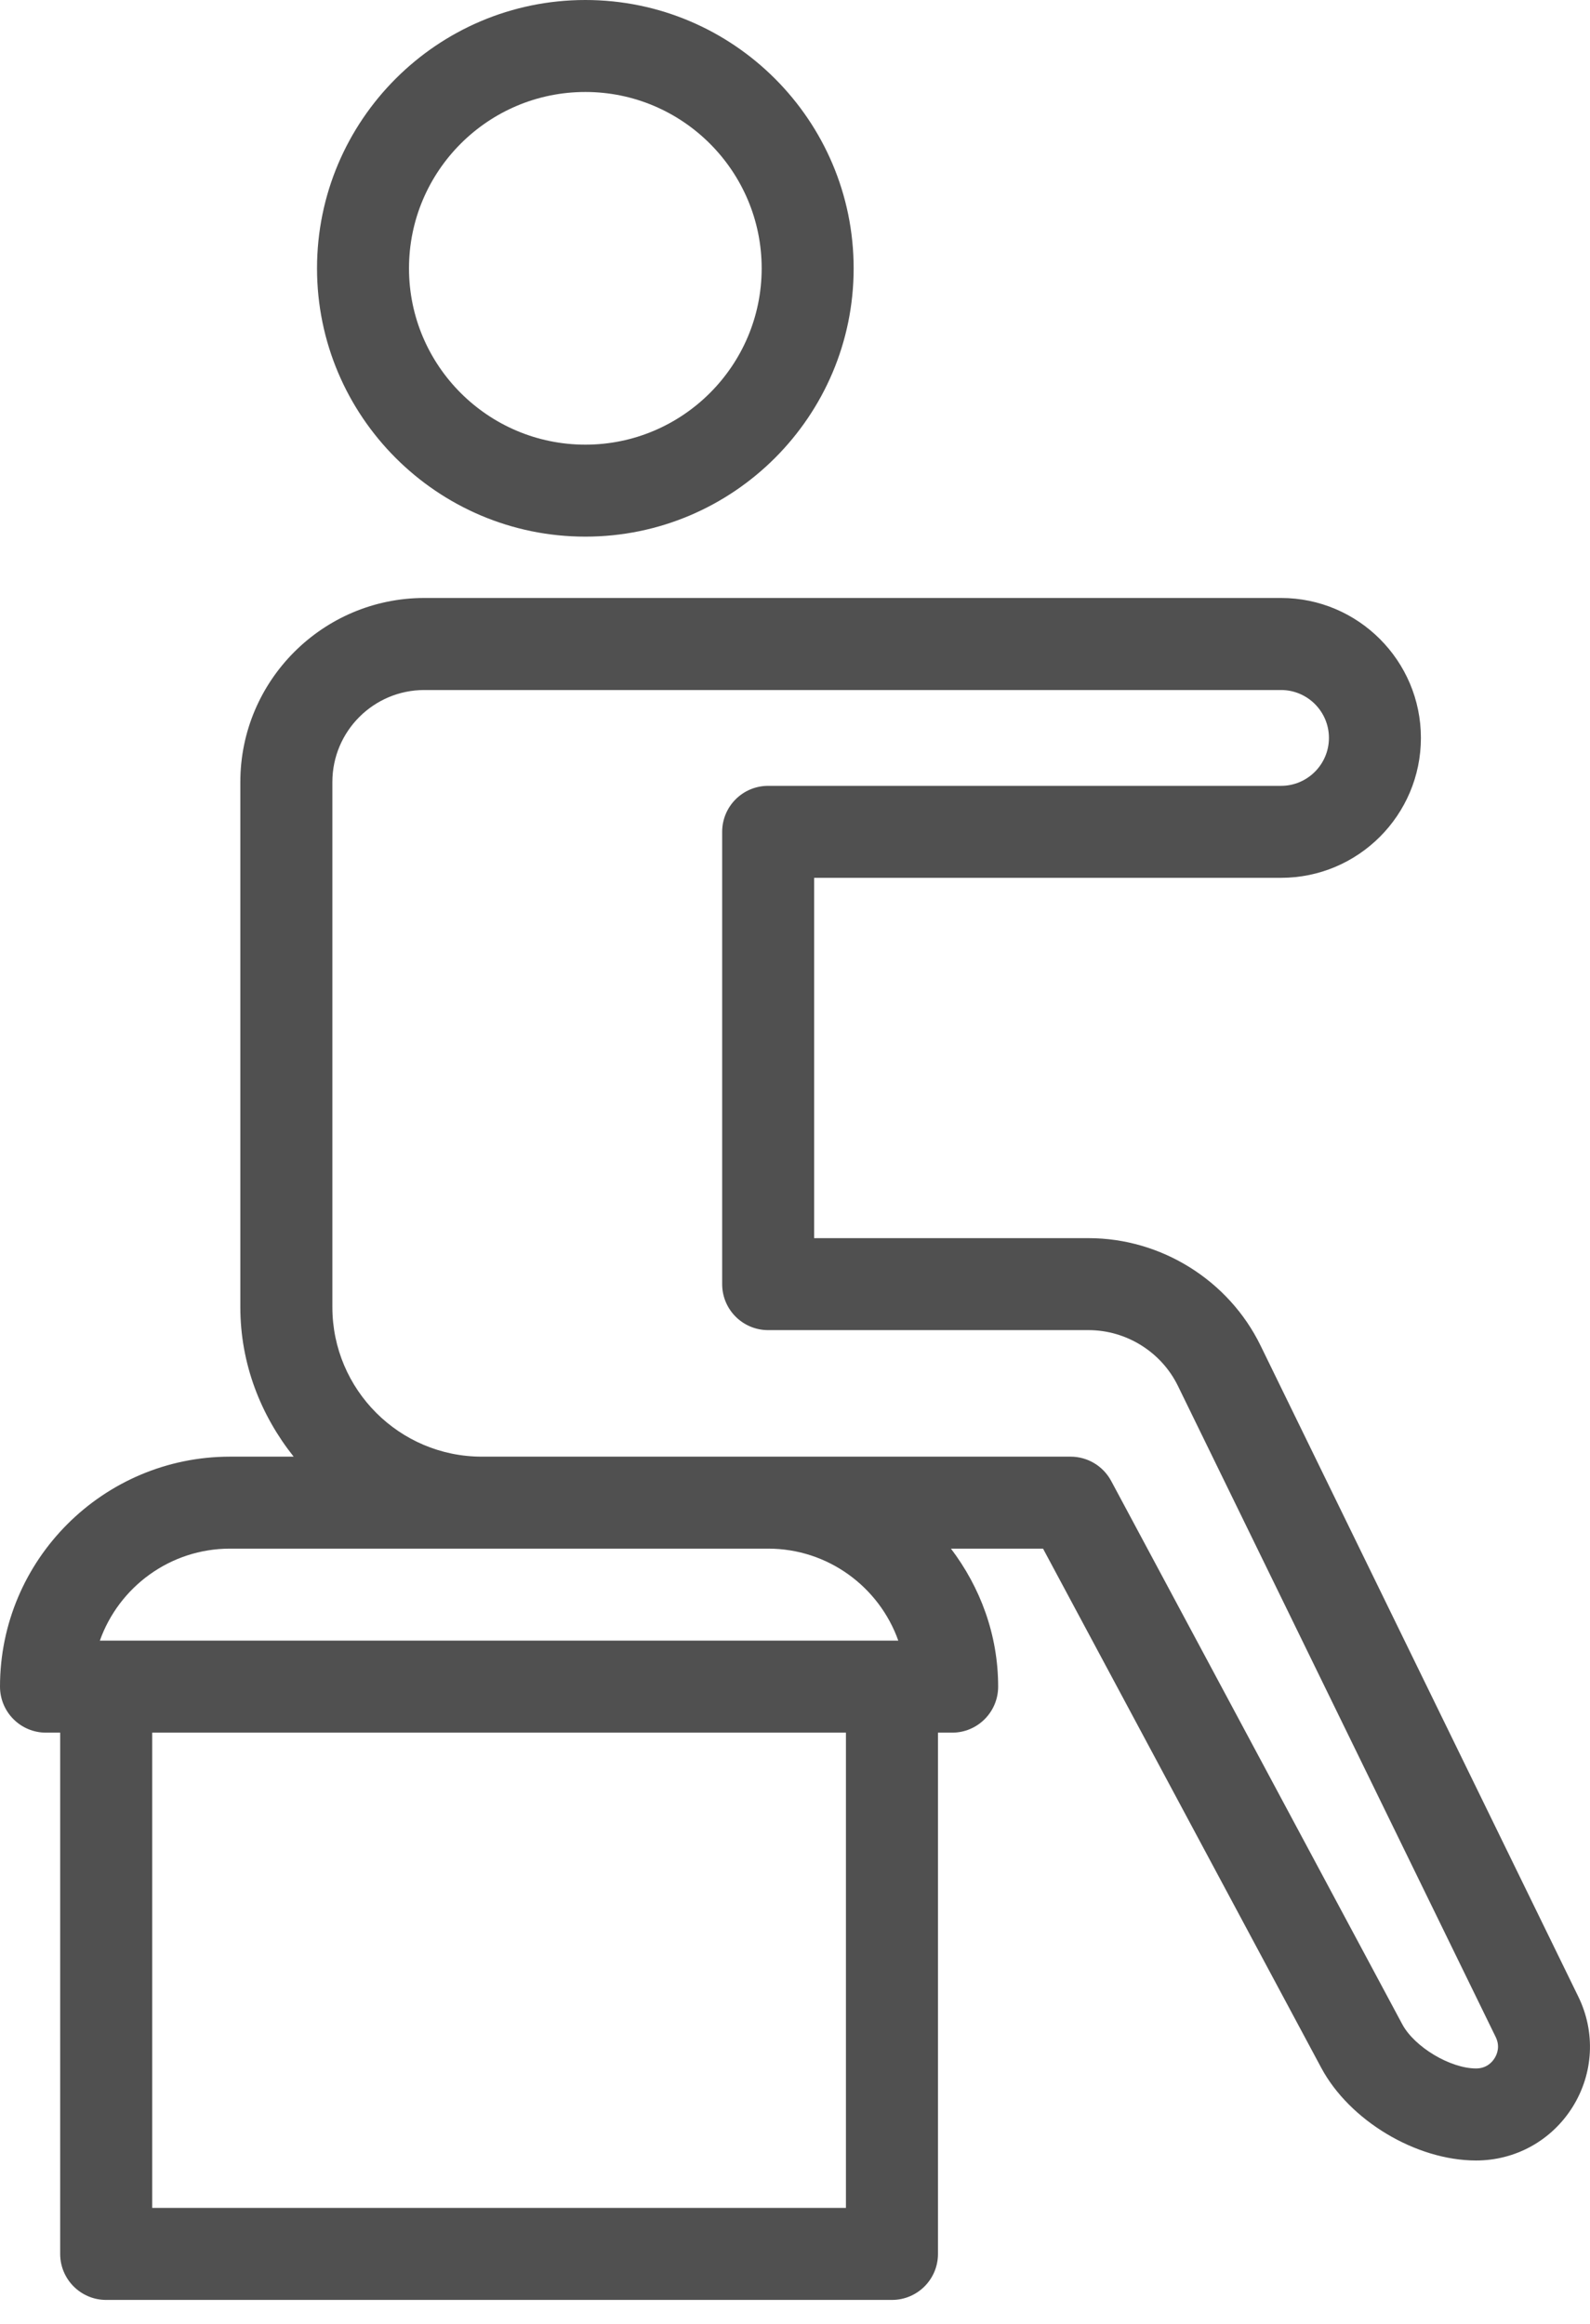
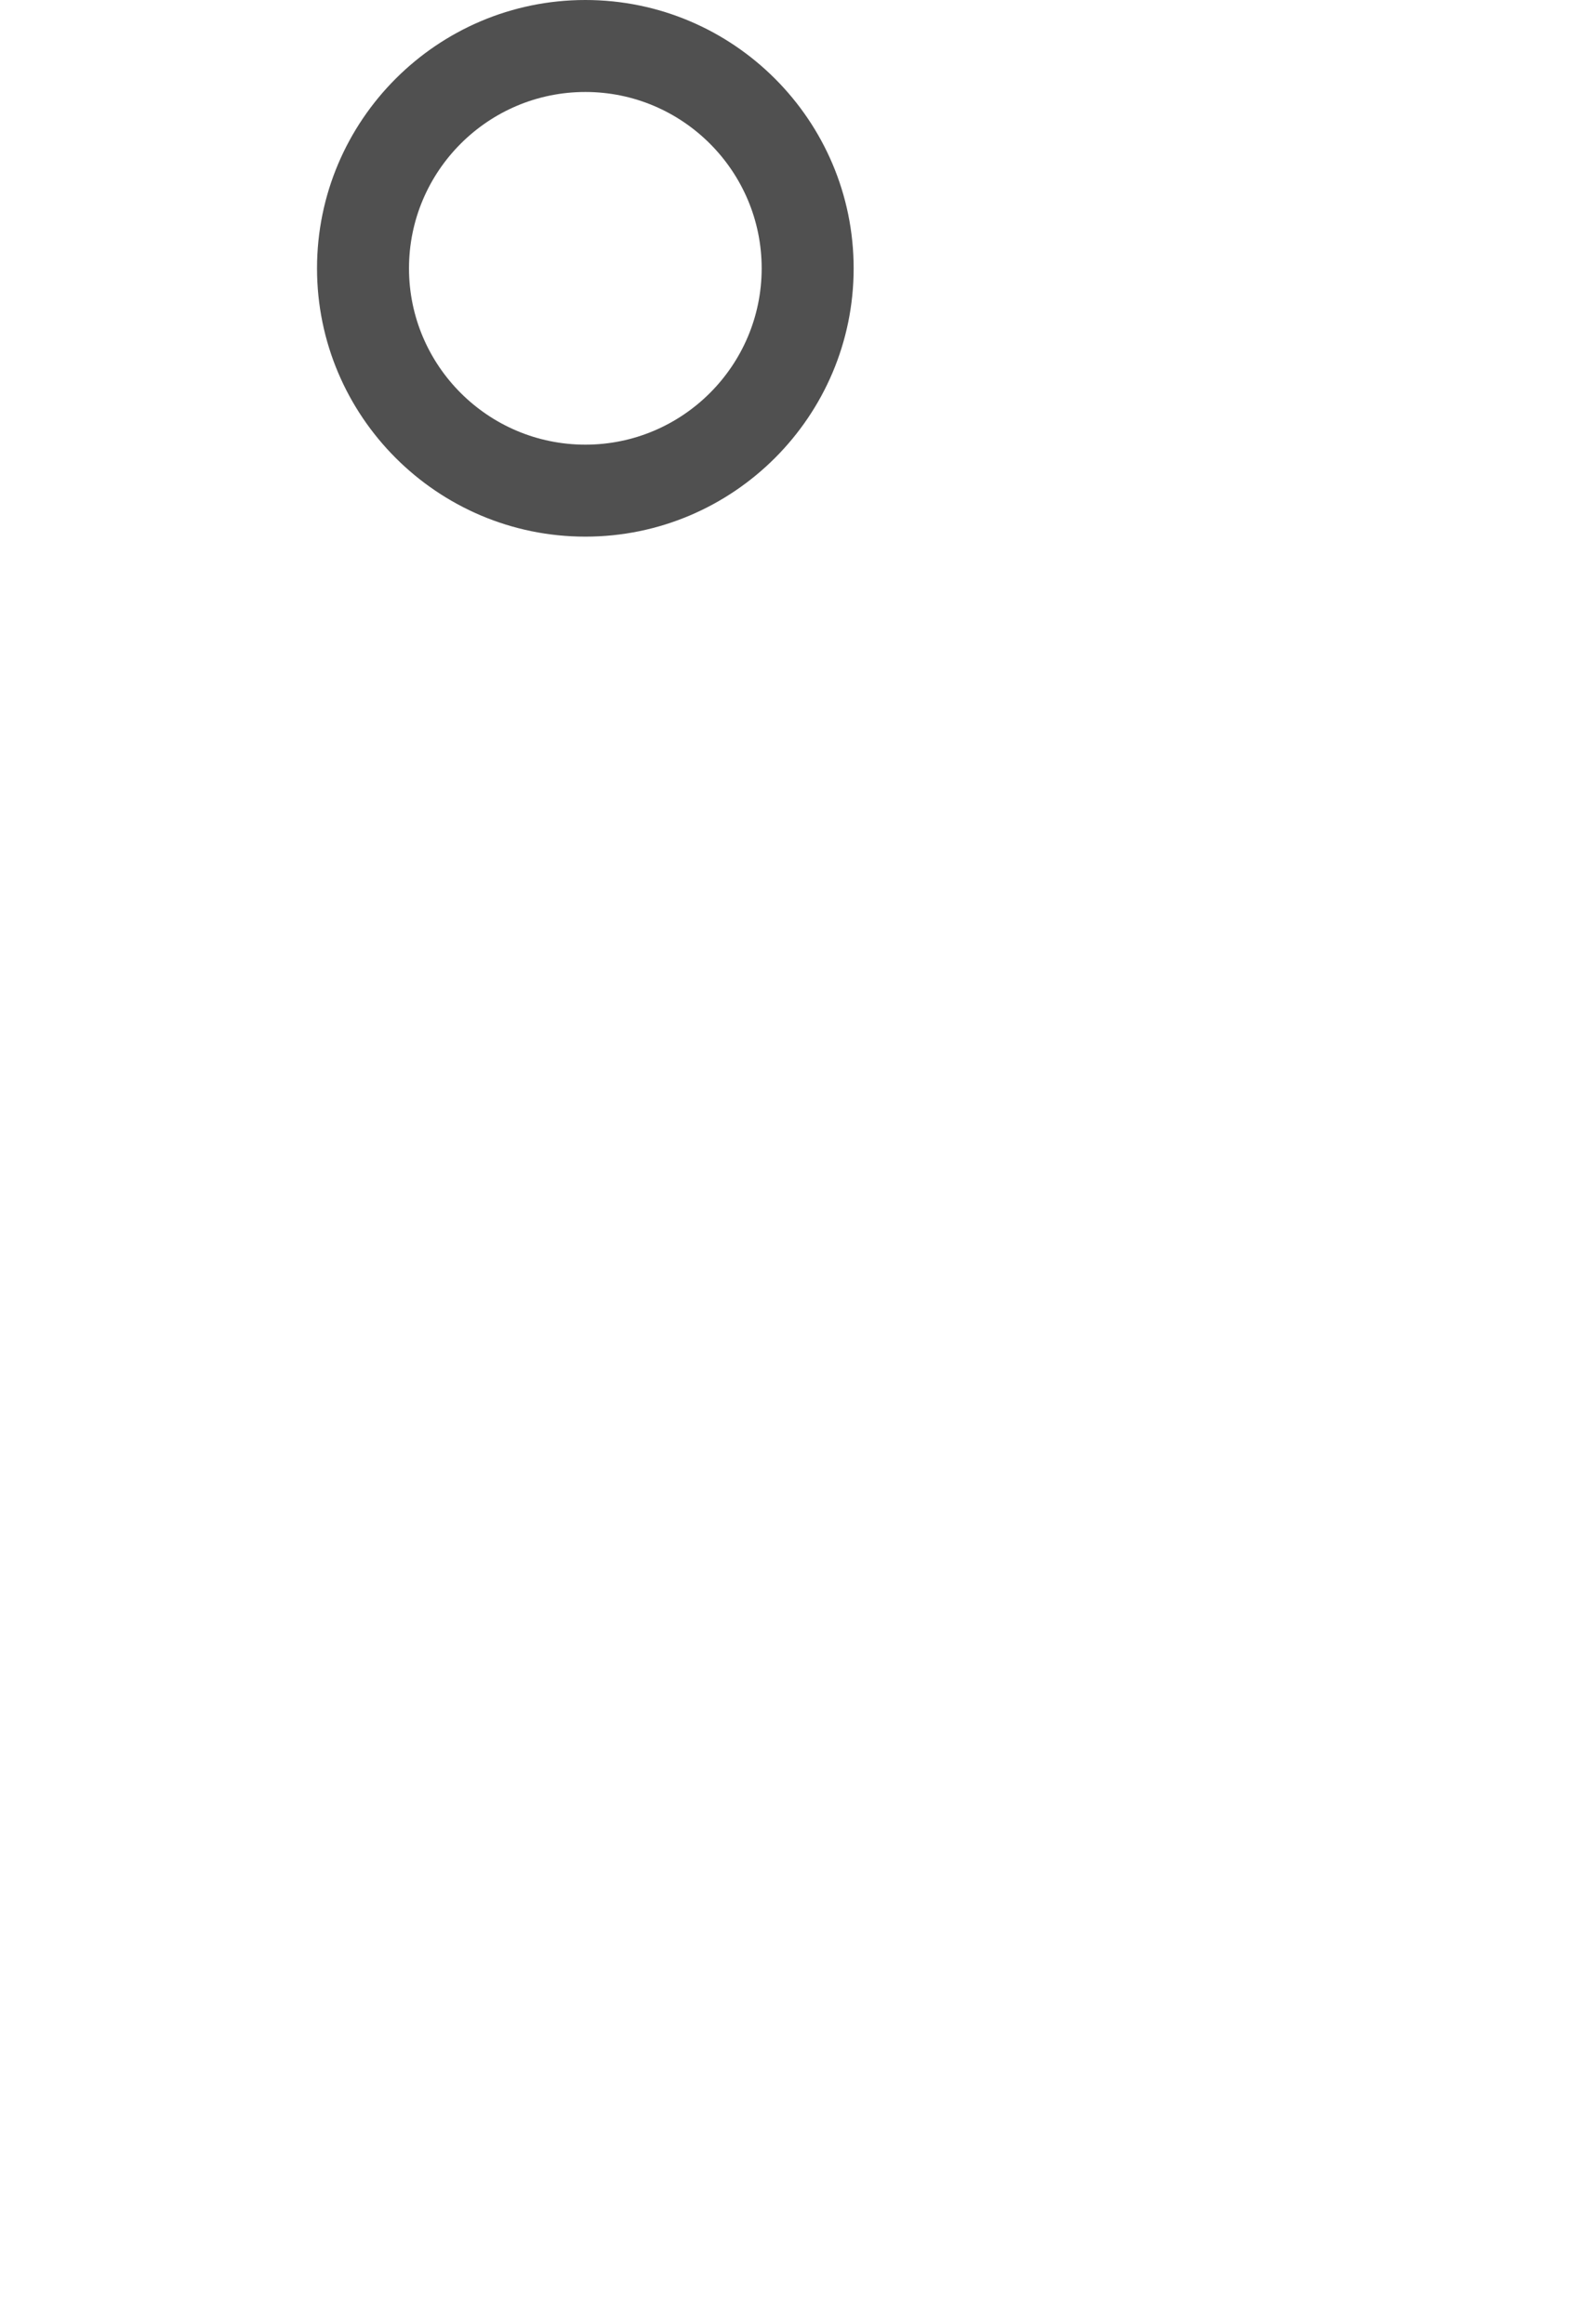
<svg xmlns="http://www.w3.org/2000/svg" width="26" height="38" viewBox="0 0 26 38" fill="none">
-   <path d="M0.752 28.332H0.984V36.856C0.984 37.271 1.321 37.608 1.736 37.608H14.585C15.001 37.608 15.338 37.271 15.338 36.856V28.332H15.57C15.985 28.332 16.322 27.995 16.322 27.579C16.322 26.73 16.028 25.953 15.55 25.323H17.056L21.604 33.81C22.066 34.675 23.156 35.328 24.137 35.328C24.783 35.328 25.374 35 25.716 34.452C26.058 33.904 26.093 33.23 25.809 32.649L20.613 22.003C20.093 20.936 18.989 20.246 17.801 20.246H13.313V14.354H20.948C22.209 14.354 23.235 13.328 23.235 12.066C23.235 10.805 22.209 9.778 20.948 9.778H6.939C5.28 9.778 3.93 11.128 3.93 12.787V21.374C3.93 22.302 4.265 23.144 4.802 23.819H3.761C1.687 23.819 0 25.506 0 27.579C8.78219e-08 27.995 0.336 28.332 0.752 28.332ZM13.833 36.103H2.489V28.332H13.833V36.103ZM5.435 21.374V12.787C5.435 11.957 6.11 11.283 6.939 11.283H20.948C21.38 11.283 21.731 11.634 21.731 12.066C21.731 12.498 21.38 12.85 20.948 12.85H12.561C12.145 12.85 11.809 13.187 11.809 13.602V20.998C11.809 21.413 12.145 21.75 12.561 21.75H17.801C18.418 21.75 18.992 22.108 19.262 22.663L24.458 33.309C24.534 33.465 24.479 33.593 24.44 33.655C24.401 33.718 24.31 33.823 24.137 33.823C23.715 33.823 23.129 33.472 22.93 33.1L18.17 24.216C18.038 23.971 17.784 23.819 17.506 23.819H12.561H7.879C6.531 23.819 5.435 22.722 5.435 21.374ZM3.761 25.323H7.879H12.561C13.542 25.323 14.378 25.952 14.689 26.827H14.585H1.736H1.633C1.944 25.952 2.78 25.323 3.761 25.323Z" fill="#505050" />
  <path d="M9.572 8.775C11.991 8.775 13.959 6.807 13.959 4.388C13.959 1.968 11.991 0 9.572 0C7.152 0 5.184 1.968 5.184 4.388C5.184 6.807 7.152 8.775 9.572 8.775ZM9.572 1.504C11.161 1.504 12.455 2.798 12.455 4.388C12.455 5.978 11.161 7.271 9.572 7.271C7.981 7.271 6.688 5.978 6.688 4.388C6.688 2.798 7.981 1.504 9.572 1.504Z" fill="#505050" />
</svg>